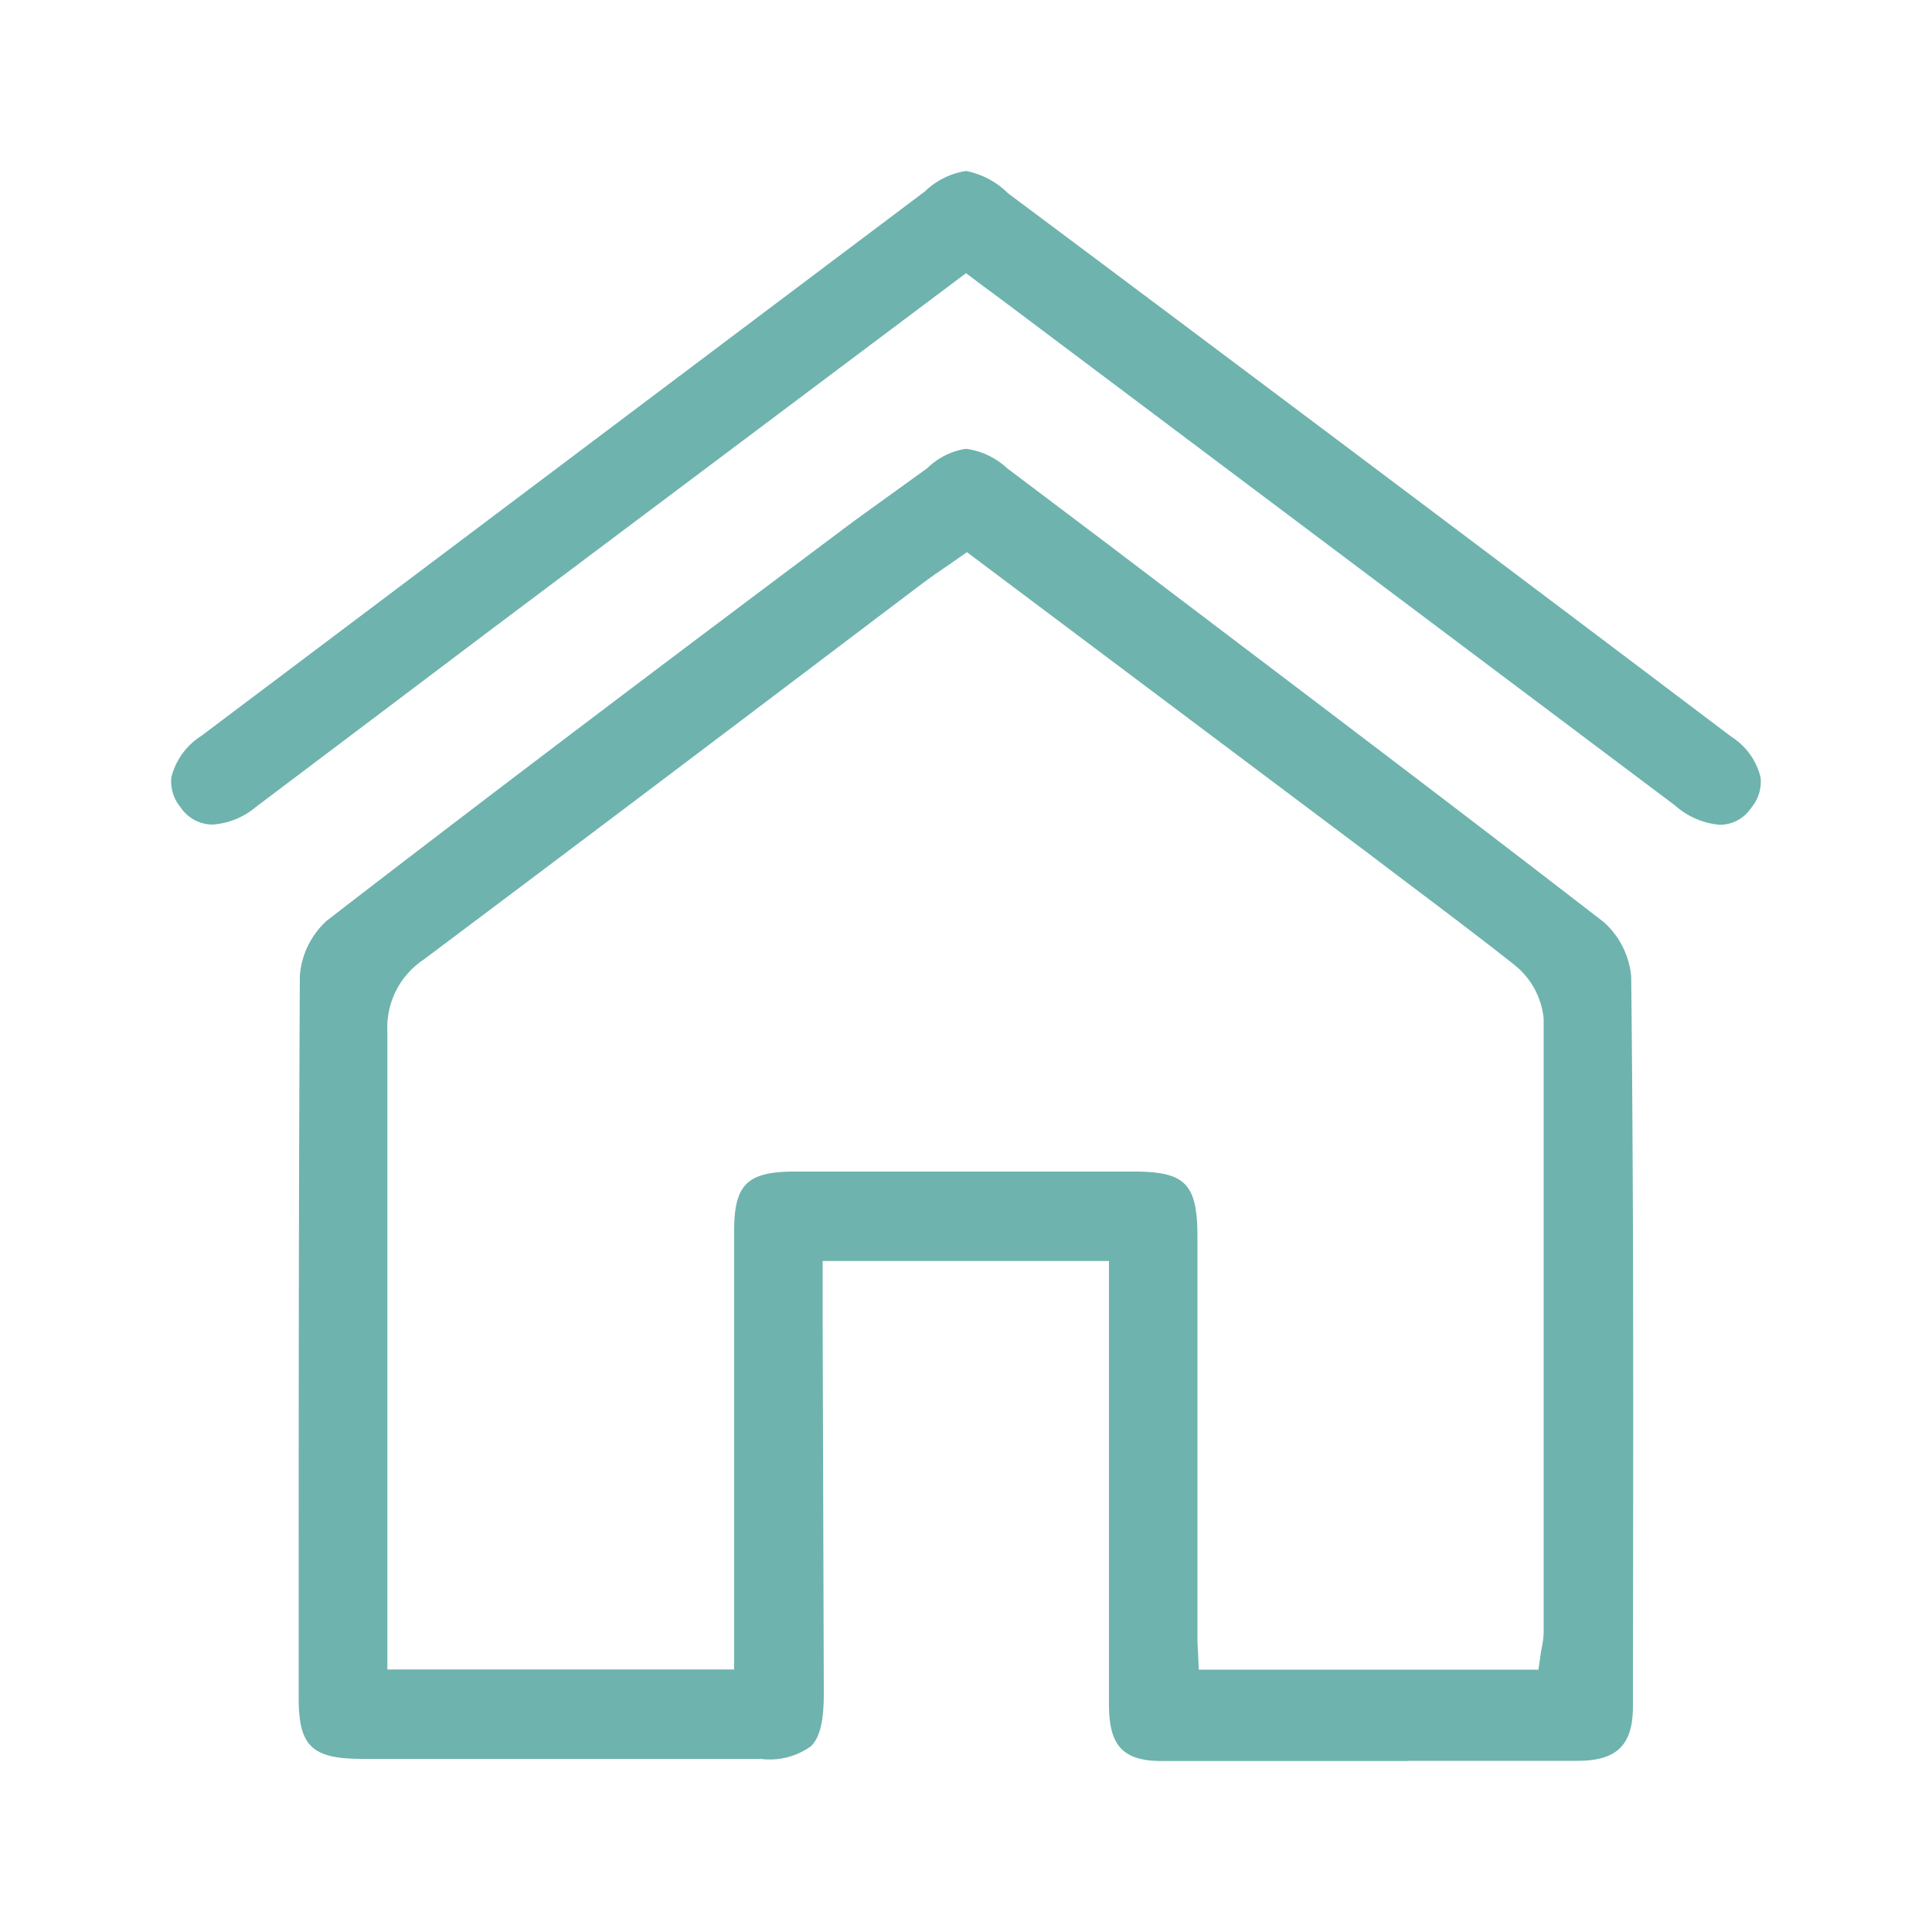
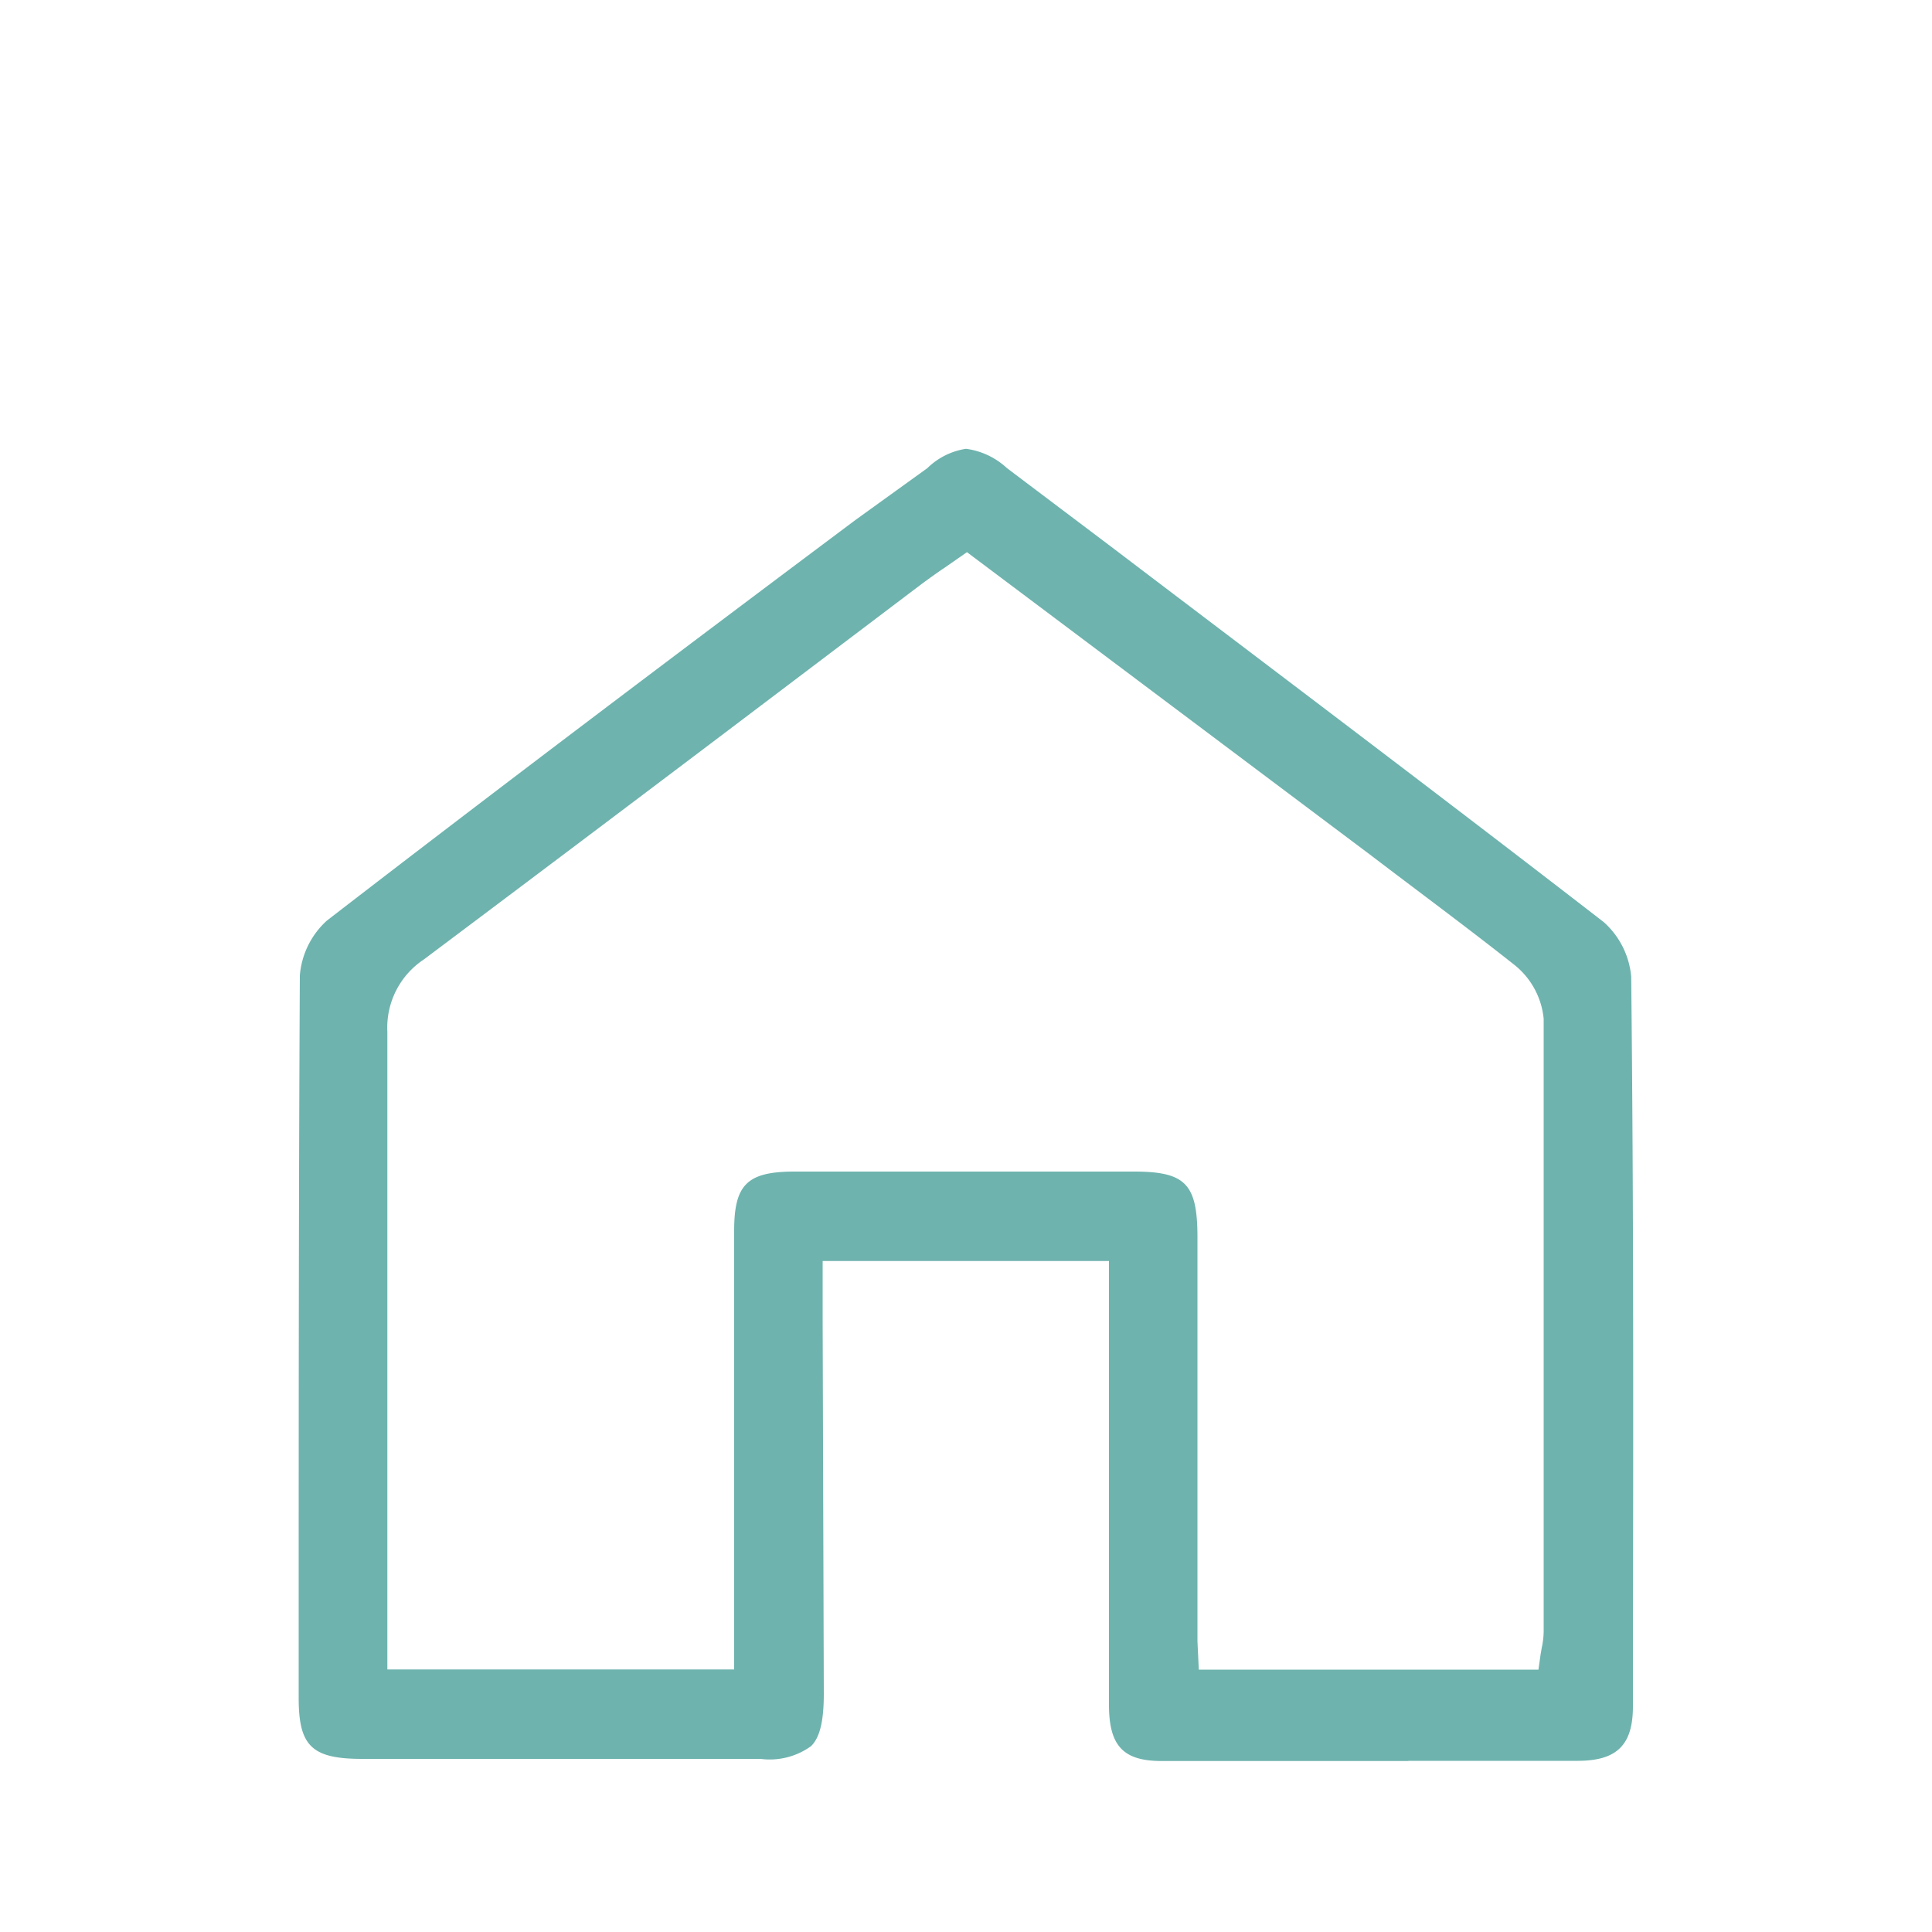
<svg xmlns="http://www.w3.org/2000/svg" id="b710fd37-5da1-4ec7-ba8e-05b085d42f6e" data-name="Laag 1" viewBox="0 0 100 100">
  <defs>
    <style>.abe4af6a-5ac9-4fb3-a9b9-ac887fd1f6cd{fill:#6eb3ae;}</style>
  </defs>
  <path class="abe4af6a-5ac9-4fb3-a9b9-ac887fd1f6cd" d="M48.9,29.38c-.42.28-.79.55-1.16.82L40.8,35.45q-9.42,7.13-18.86,14.21a4.23,4.23,0,0,0-1.89,3.75c0,7.68,0,15.35,0,23v10H38V77.16q0-6.73,0-13.46c0-2.4.68-3.06,3.14-3.06H58.69c2.67,0,3.28.64,3.29,3.35,0,3.68,0,19.6,0,19.6,0,.45,0,.91,0,1.36l.07,1.47H79.63l.11-.78.06-.35a4.26,4.26,0,0,0,.1-.83V80.05c0-9,0-18.22,0-27.32a4.06,4.06,0,0,0-1.53-2.8c-2.44-1.93-5-3.82-7.4-5.65L50.05,28.58Zm24,61.77-12.77,0c-2,0-2.72-.79-2.73-2.88q0-7,0-14v-9H42.58v3l.06,19.4c0,1.4-.2,2.26-.66,2.71a3.65,3.65,0,0,1-2.61.66H32.23q-6.73,0-13.47,0c-2.62,0-3.3-.66-3.3-3.15v-3.4c0-11.14,0-22.66.06-34a4.3,4.3,0,0,1,1.4-2.84c9.07-7,18.36-14,27.35-20.73L48,24.23a3.64,3.64,0,0,1,2-1,3.86,3.86,0,0,1,2.12,1l5.37,4.05C65.89,34.66,74.57,41.2,83,47.72a4.29,4.29,0,0,1,1.43,2.82c.13,11.8.11,23.8.09,35.4v2.38c0,2-.83,2.81-2.83,2.82H72.88" />
-   <path class="abe4af6a-5ac9-4fb3-a9b9-ac887fd1f6cd" d="M89,42.69a4,4,0,0,1-2.3-1L52,15.63c-.33-.25-.66-.49-1-.74L50,14.14,25.48,32.54l-5.05,3.81-7.2,5.43a3.89,3.89,0,0,1-2.23.9,2,2,0,0,1-1.65-.89,2.09,2.09,0,0,1-.48-1.56,3.56,3.56,0,0,1,1.55-2.14Q29.14,24,47.87,9.91A3.93,3.93,0,0,1,50,8.85,4.21,4.21,0,0,1,52.17,10Q70.91,24,89.61,38.13a3.46,3.46,0,0,1,1.52,2.12,2.11,2.11,0,0,1-.51,1.59,1.93,1.93,0,0,1-1.58.85" />
</svg>